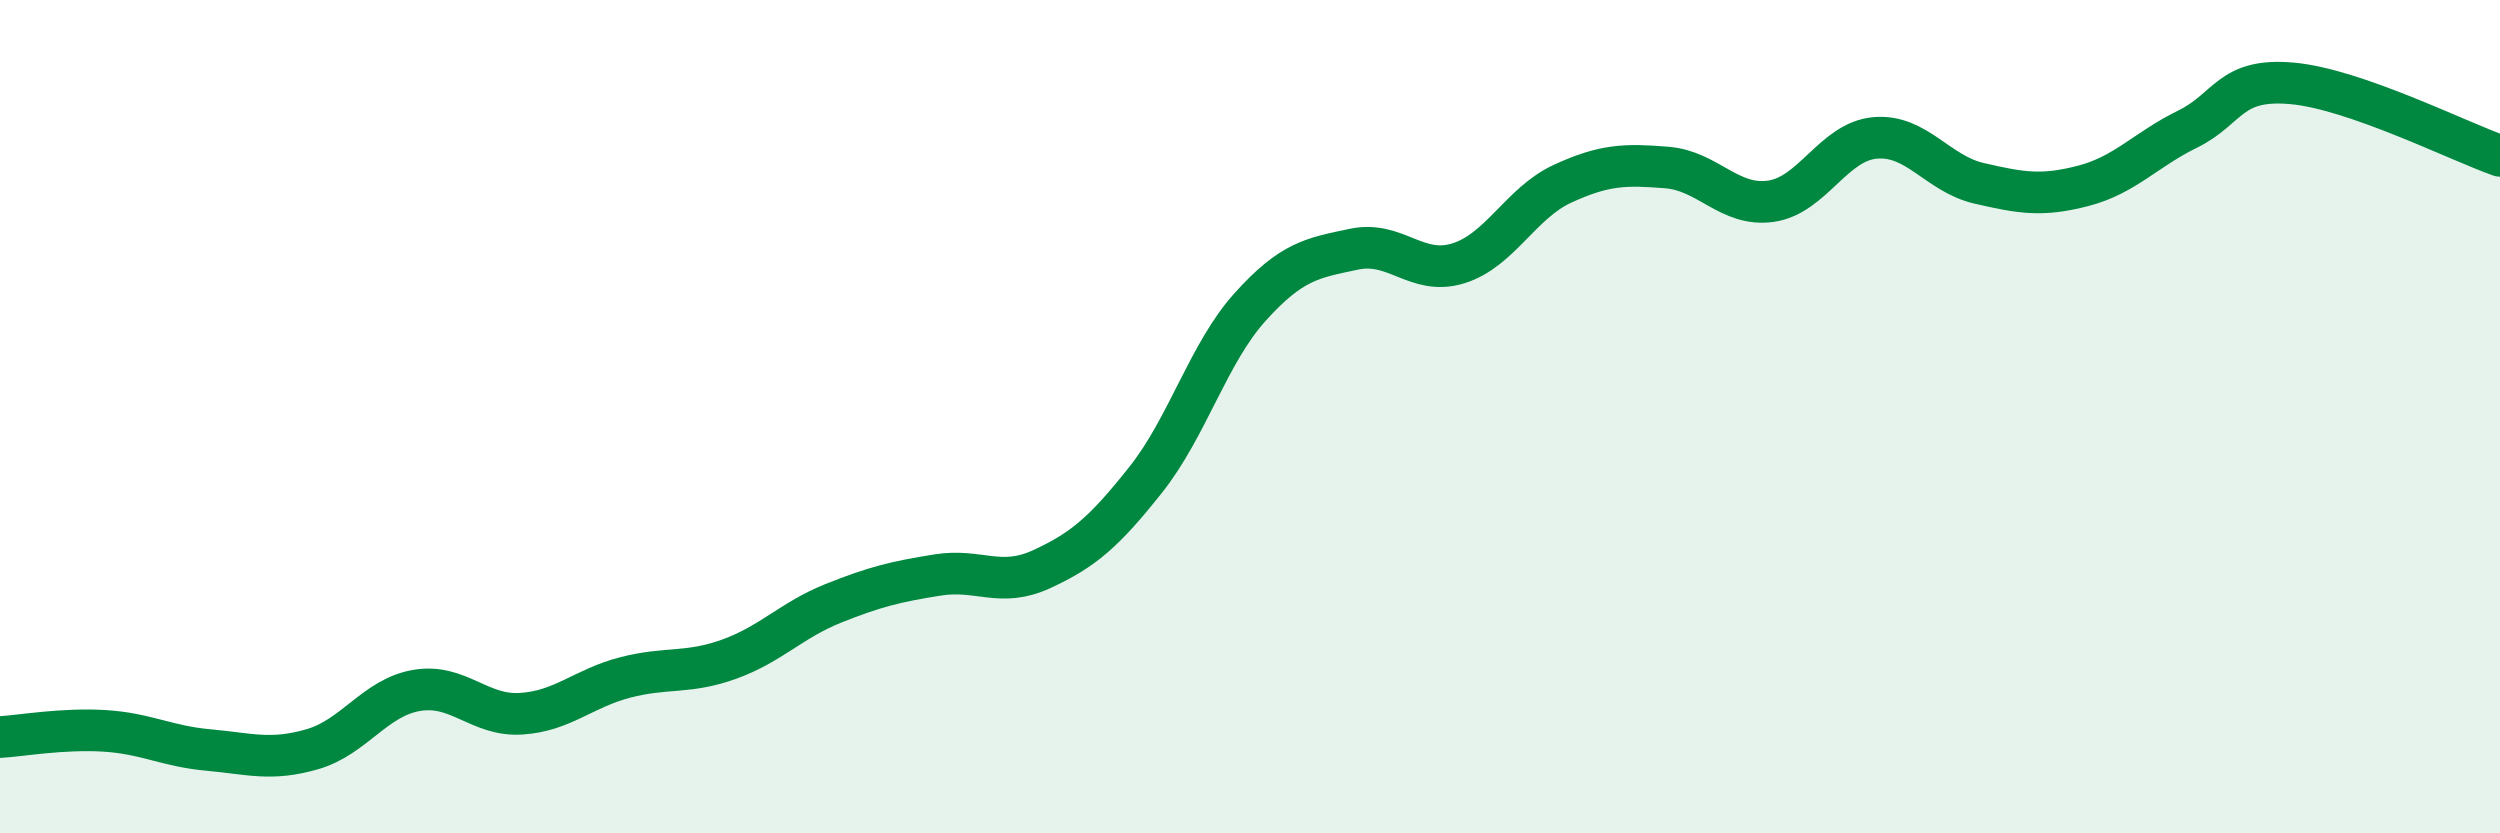
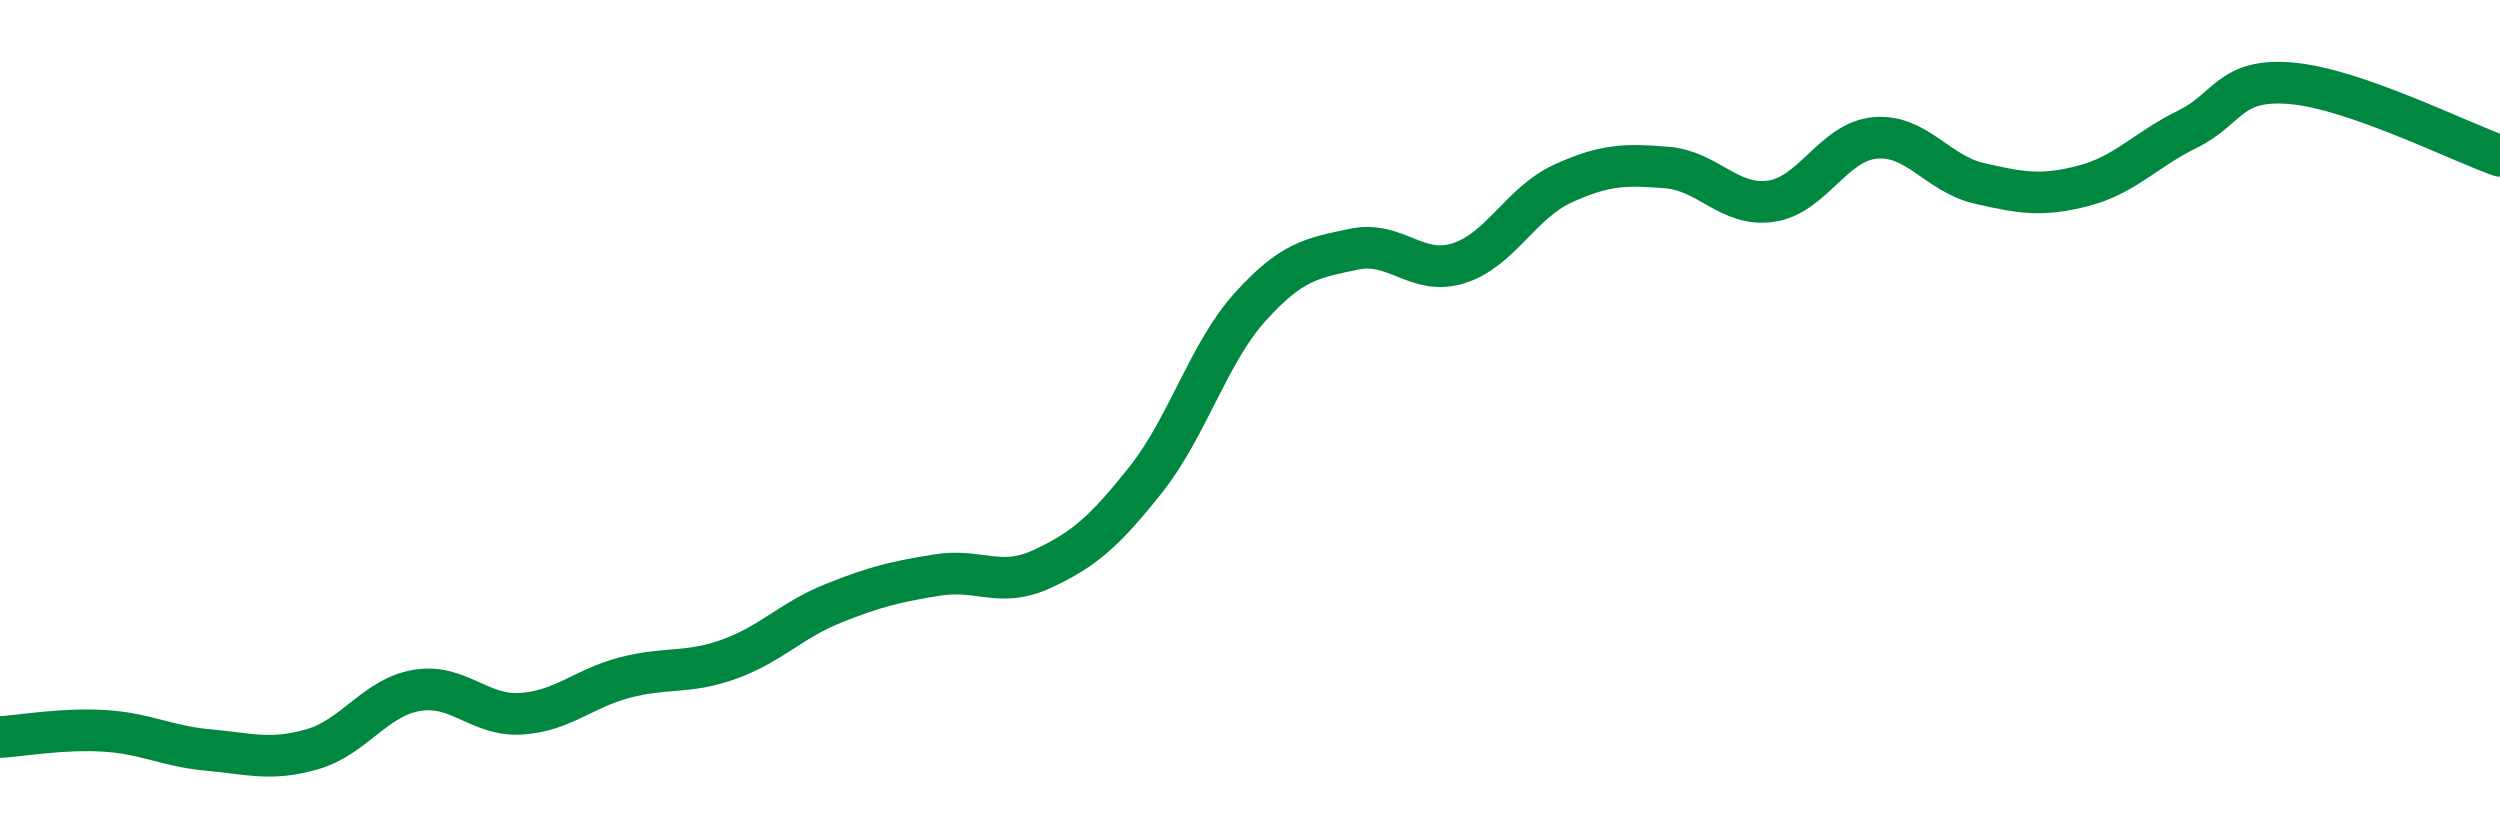
<svg xmlns="http://www.w3.org/2000/svg" width="60" height="20" viewBox="0 0 60 20">
-   <path d="M 0,17.69 C 0.5,17.66 1.5,17.48 2.5,17.54 C 3.5,17.6 4,17.91 5,18 C 6,18.09 6.5,18.27 7.5,17.98 C 8.5,17.69 9,16.74 10,16.57 C 11,16.4 11.5,17.19 12.5,17.13 C 13.5,17.07 14,16.52 15,16.26 C 16,16 16.5,16.18 17.5,15.82 C 18.5,15.46 19,14.88 20,14.48 C 21,14.08 21.5,13.96 22.5,13.8 C 23.5,13.64 24,14.12 25,13.66 C 26,13.2 26.5,12.77 27.5,11.51 C 28.5,10.25 29,8.48 30,7.37 C 31,6.26 31.5,6.19 32.5,5.98 C 33.5,5.77 34,6.63 35,6.32 C 36,6.01 36.5,4.87 37.5,4.41 C 38.5,3.95 39,3.94 40,4.02 C 41,4.1 41.5,4.97 42.5,4.83 C 43.5,4.69 44,3.4 45,3.31 C 46,3.22 46.5,4.17 47.5,4.4 C 48.5,4.63 49,4.72 50,4.46 C 51,4.2 51.5,3.59 52.5,3.1 C 53.5,2.61 53.5,1.87 55,2 C 56.5,2.13 59,3.39 60,3.74L60 20L0 20Z" fill="#008740" opacity="0.1" stroke-linecap="round" stroke-linejoin="round" />
  <path d="M 0,17.69 C 0.5,17.66 1.5,17.48 2.5,17.54 C 3.5,17.6 4,17.91 5,18 C 6,18.09 6.5,18.27 7.5,17.98 C 8.5,17.69 9,16.74 10,16.57 C 11,16.4 11.5,17.19 12.5,17.13 C 13.5,17.07 14,16.52 15,16.26 C 16,16 16.5,16.18 17.5,15.82 C 18.5,15.46 19,14.88 20,14.48 C 21,14.08 21.5,13.96 22.5,13.8 C 23.5,13.64 24,14.12 25,13.66 C 26,13.2 26.5,12.77 27.5,11.51 C 28.5,10.25 29,8.48 30,7.37 C 31,6.26 31.5,6.19 32.5,5.98 C 33.5,5.77 34,6.63 35,6.32 C 36,6.01 36.5,4.87 37.5,4.41 C 38.5,3.95 39,3.94 40,4.02 C 41,4.1 41.5,4.97 42.5,4.83 C 43.5,4.69 44,3.4 45,3.31 C 46,3.22 46.5,4.17 47.5,4.4 C 48.5,4.63 49,4.72 50,4.46 C 51,4.2 51.5,3.59 52.5,3.1 C 53.5,2.61 53.5,1.87 55,2 C 56.5,2.13 59,3.39 60,3.74" stroke="#008740" stroke-width="1" fill="none" stroke-linecap="round" stroke-linejoin="round" />
</svg>